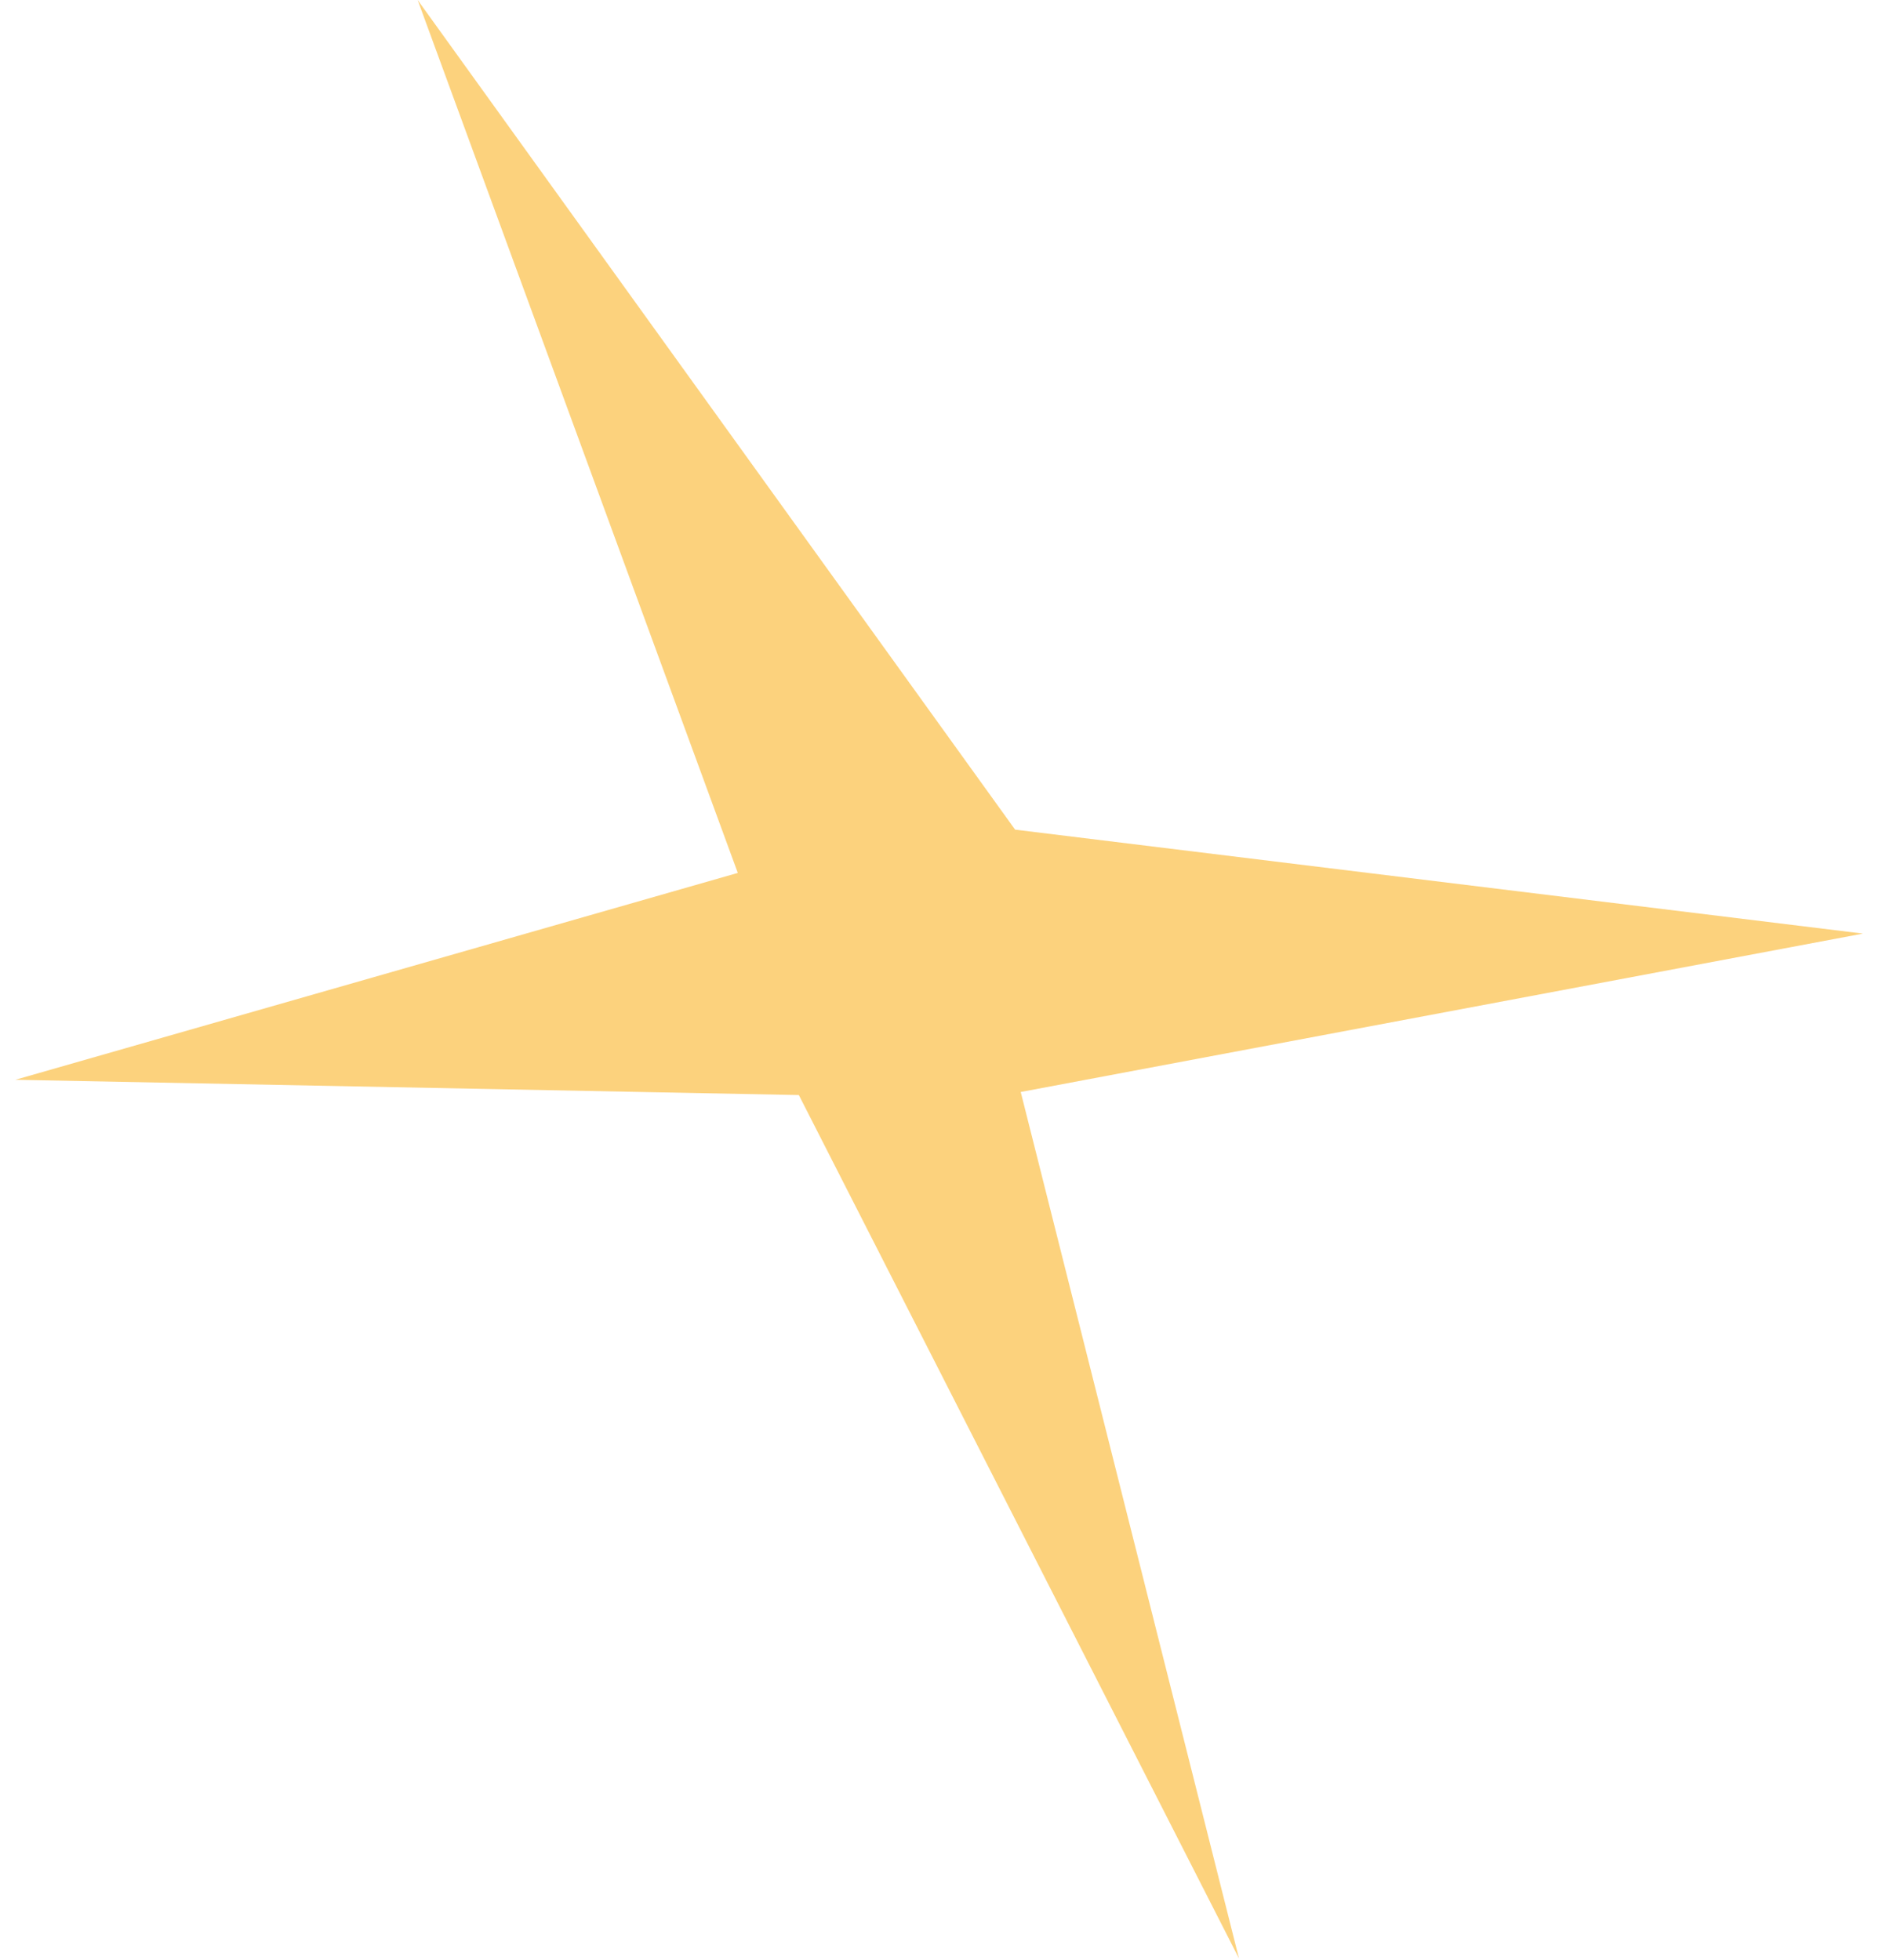
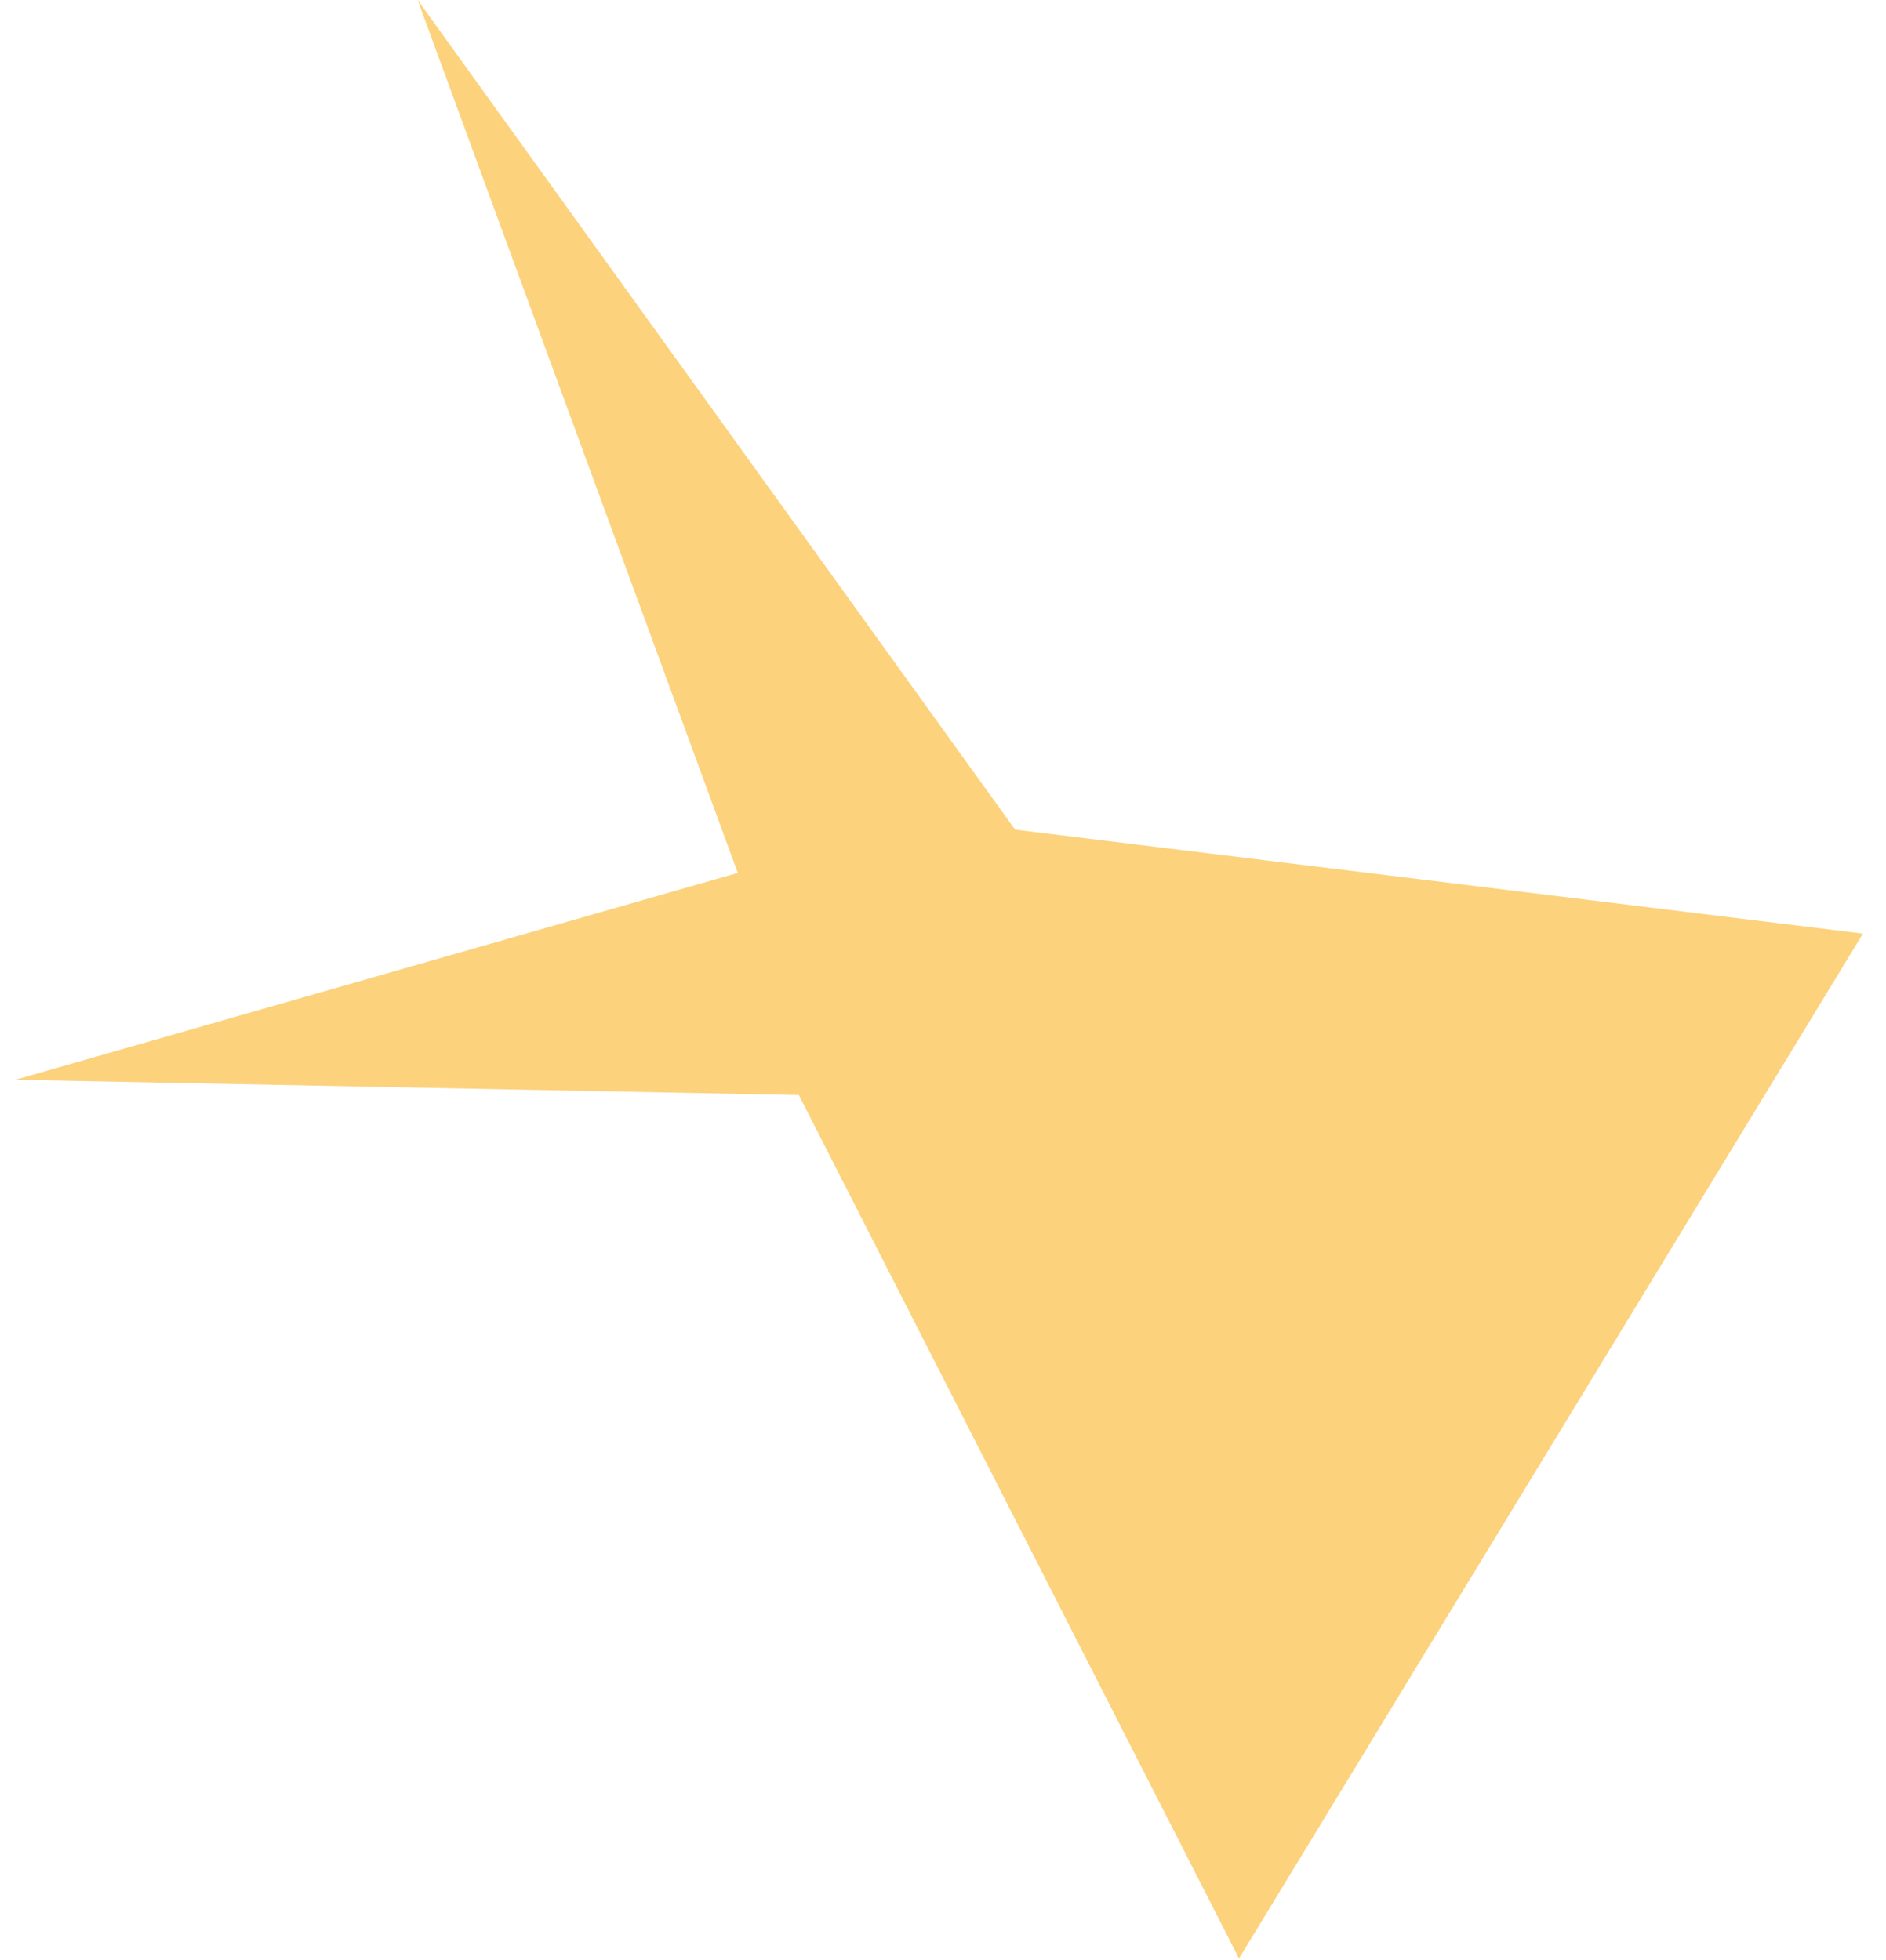
<svg xmlns="http://www.w3.org/2000/svg" width="51" height="53" viewBox="0 0 51 53" fill="none">
-   <path d="M11.294 4.47131e-05L19.951 23.604L0.414 29.198L21.602 29.611L33.504 52.958L27.602 29.528L50.377 25.245L27.45 22.434L11.294 4.47131e-05Z" fill="#FCD27D" />
+   <path d="M11.294 4.47131e-05L19.951 23.604L0.414 29.198L21.602 29.611L33.504 52.958L50.377 25.245L27.45 22.434L11.294 4.47131e-05Z" fill="#FCD27D" />
</svg>